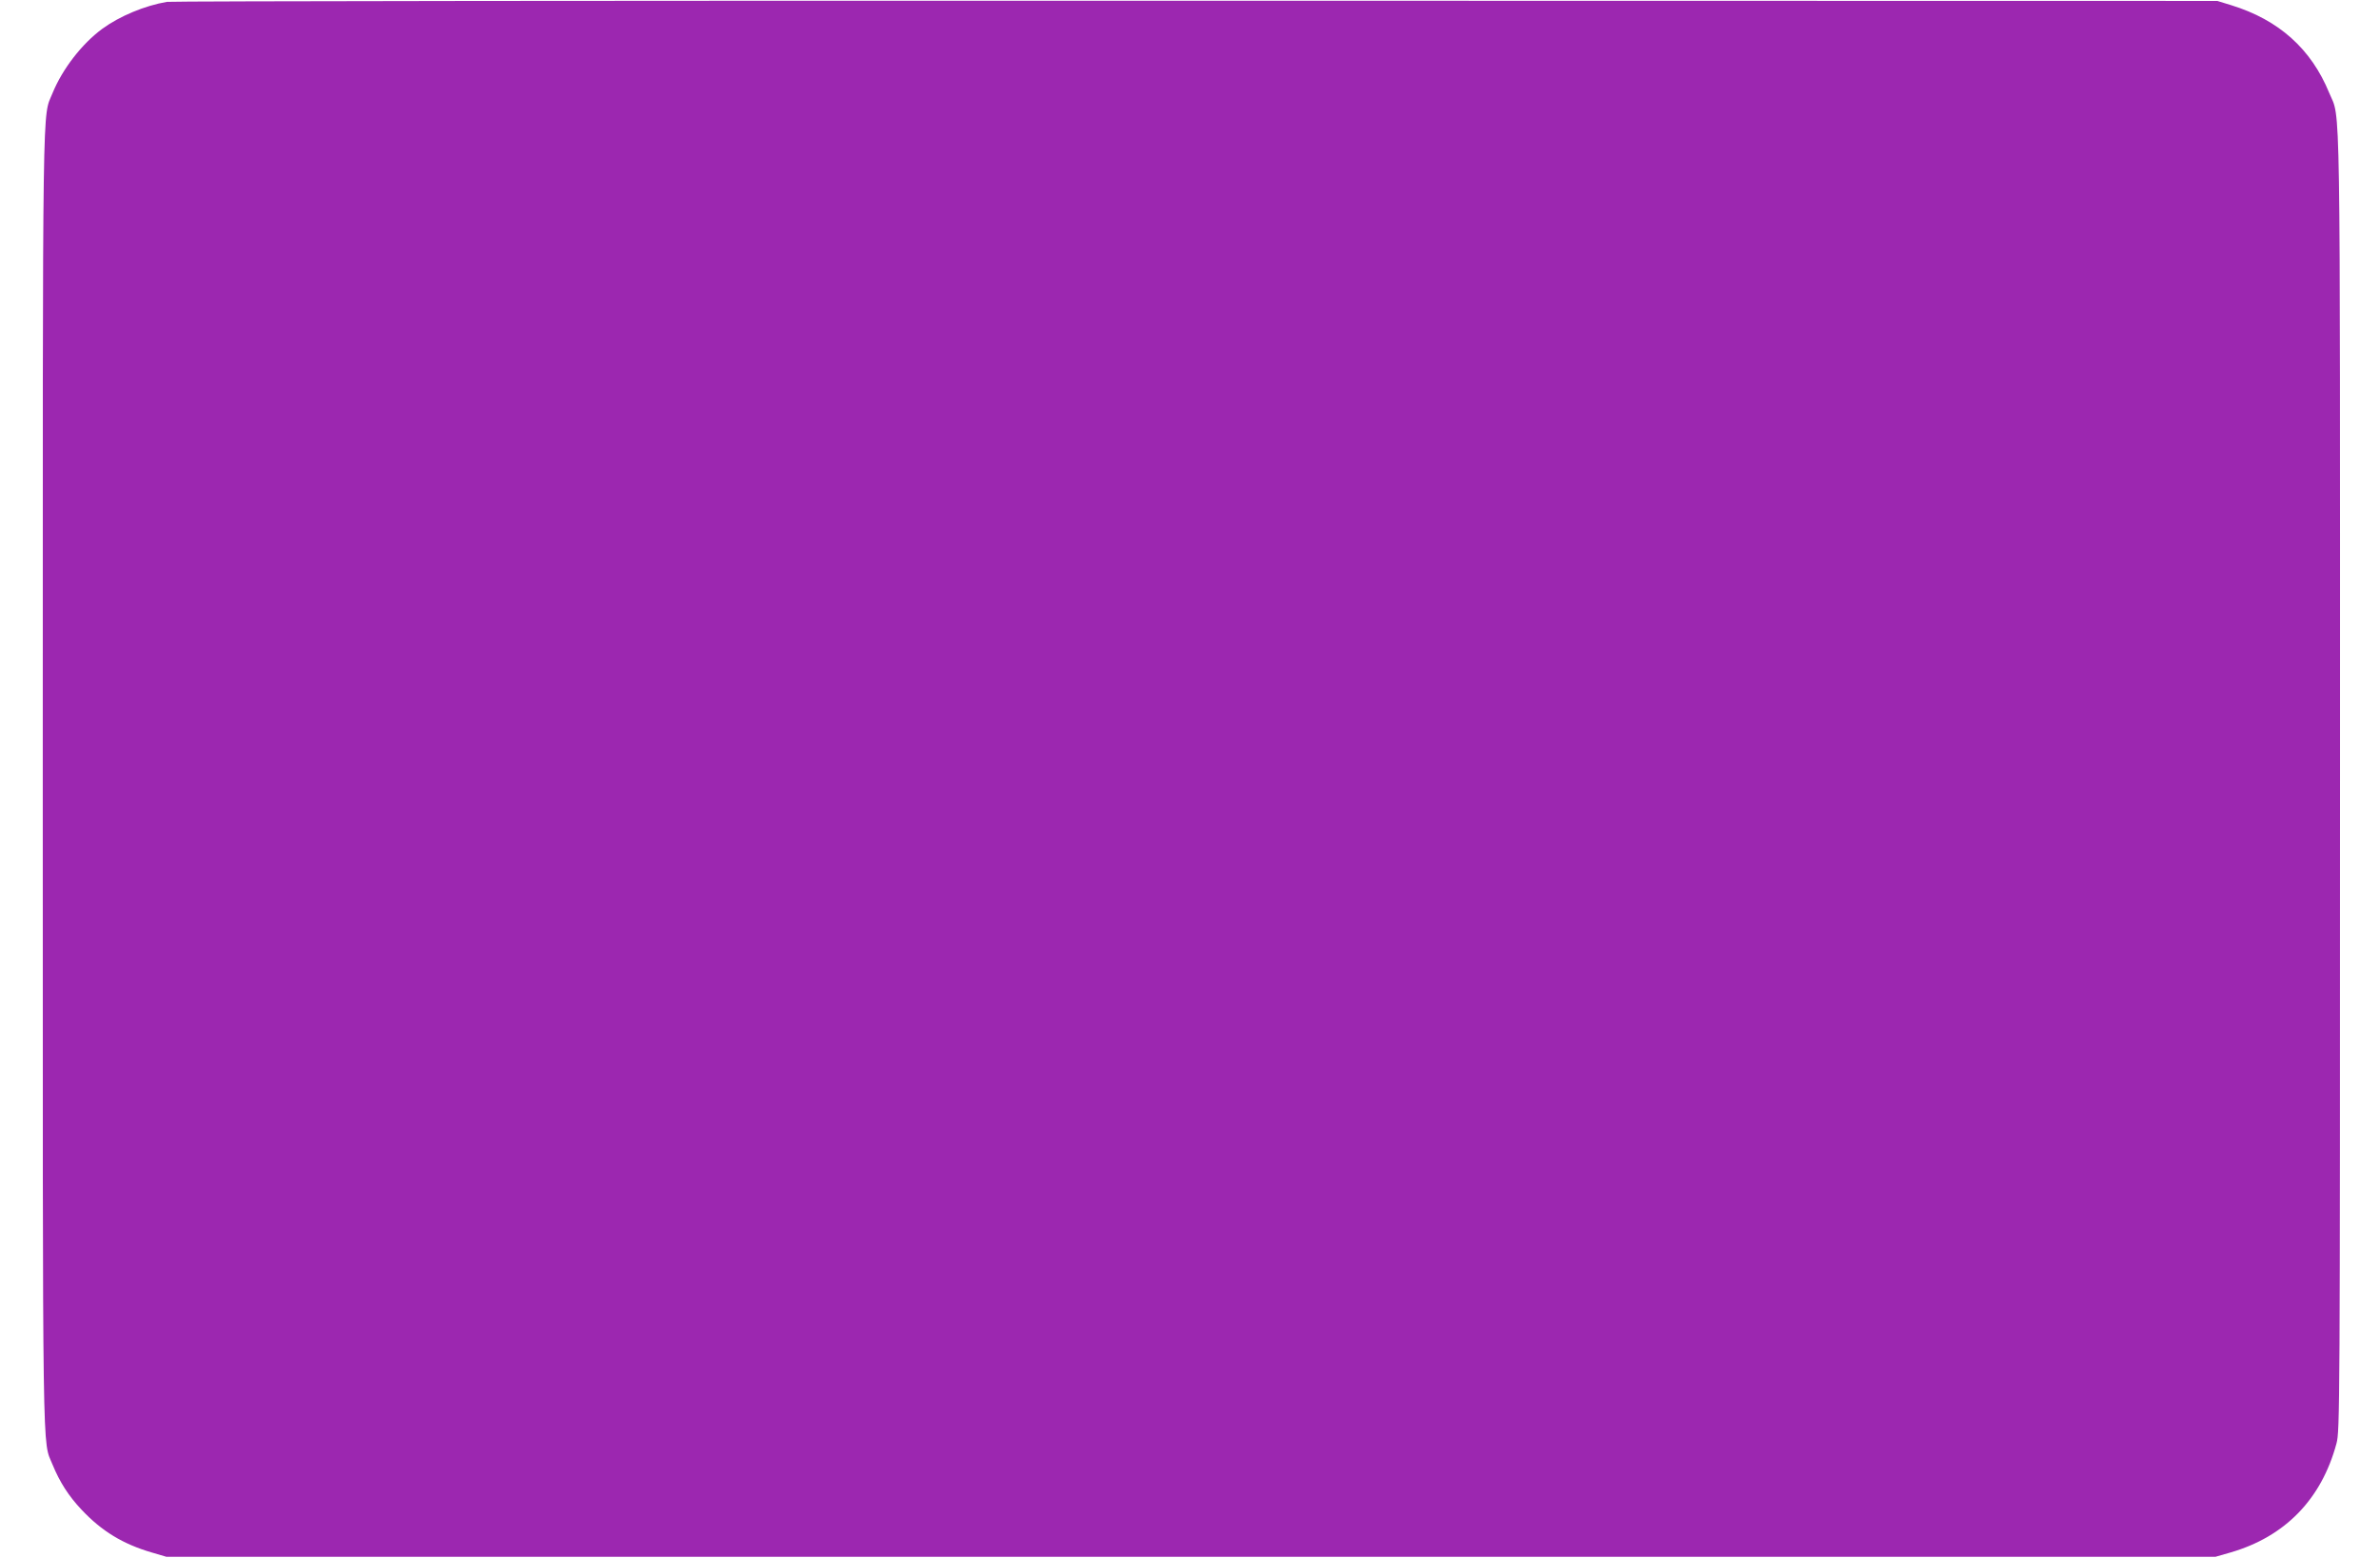
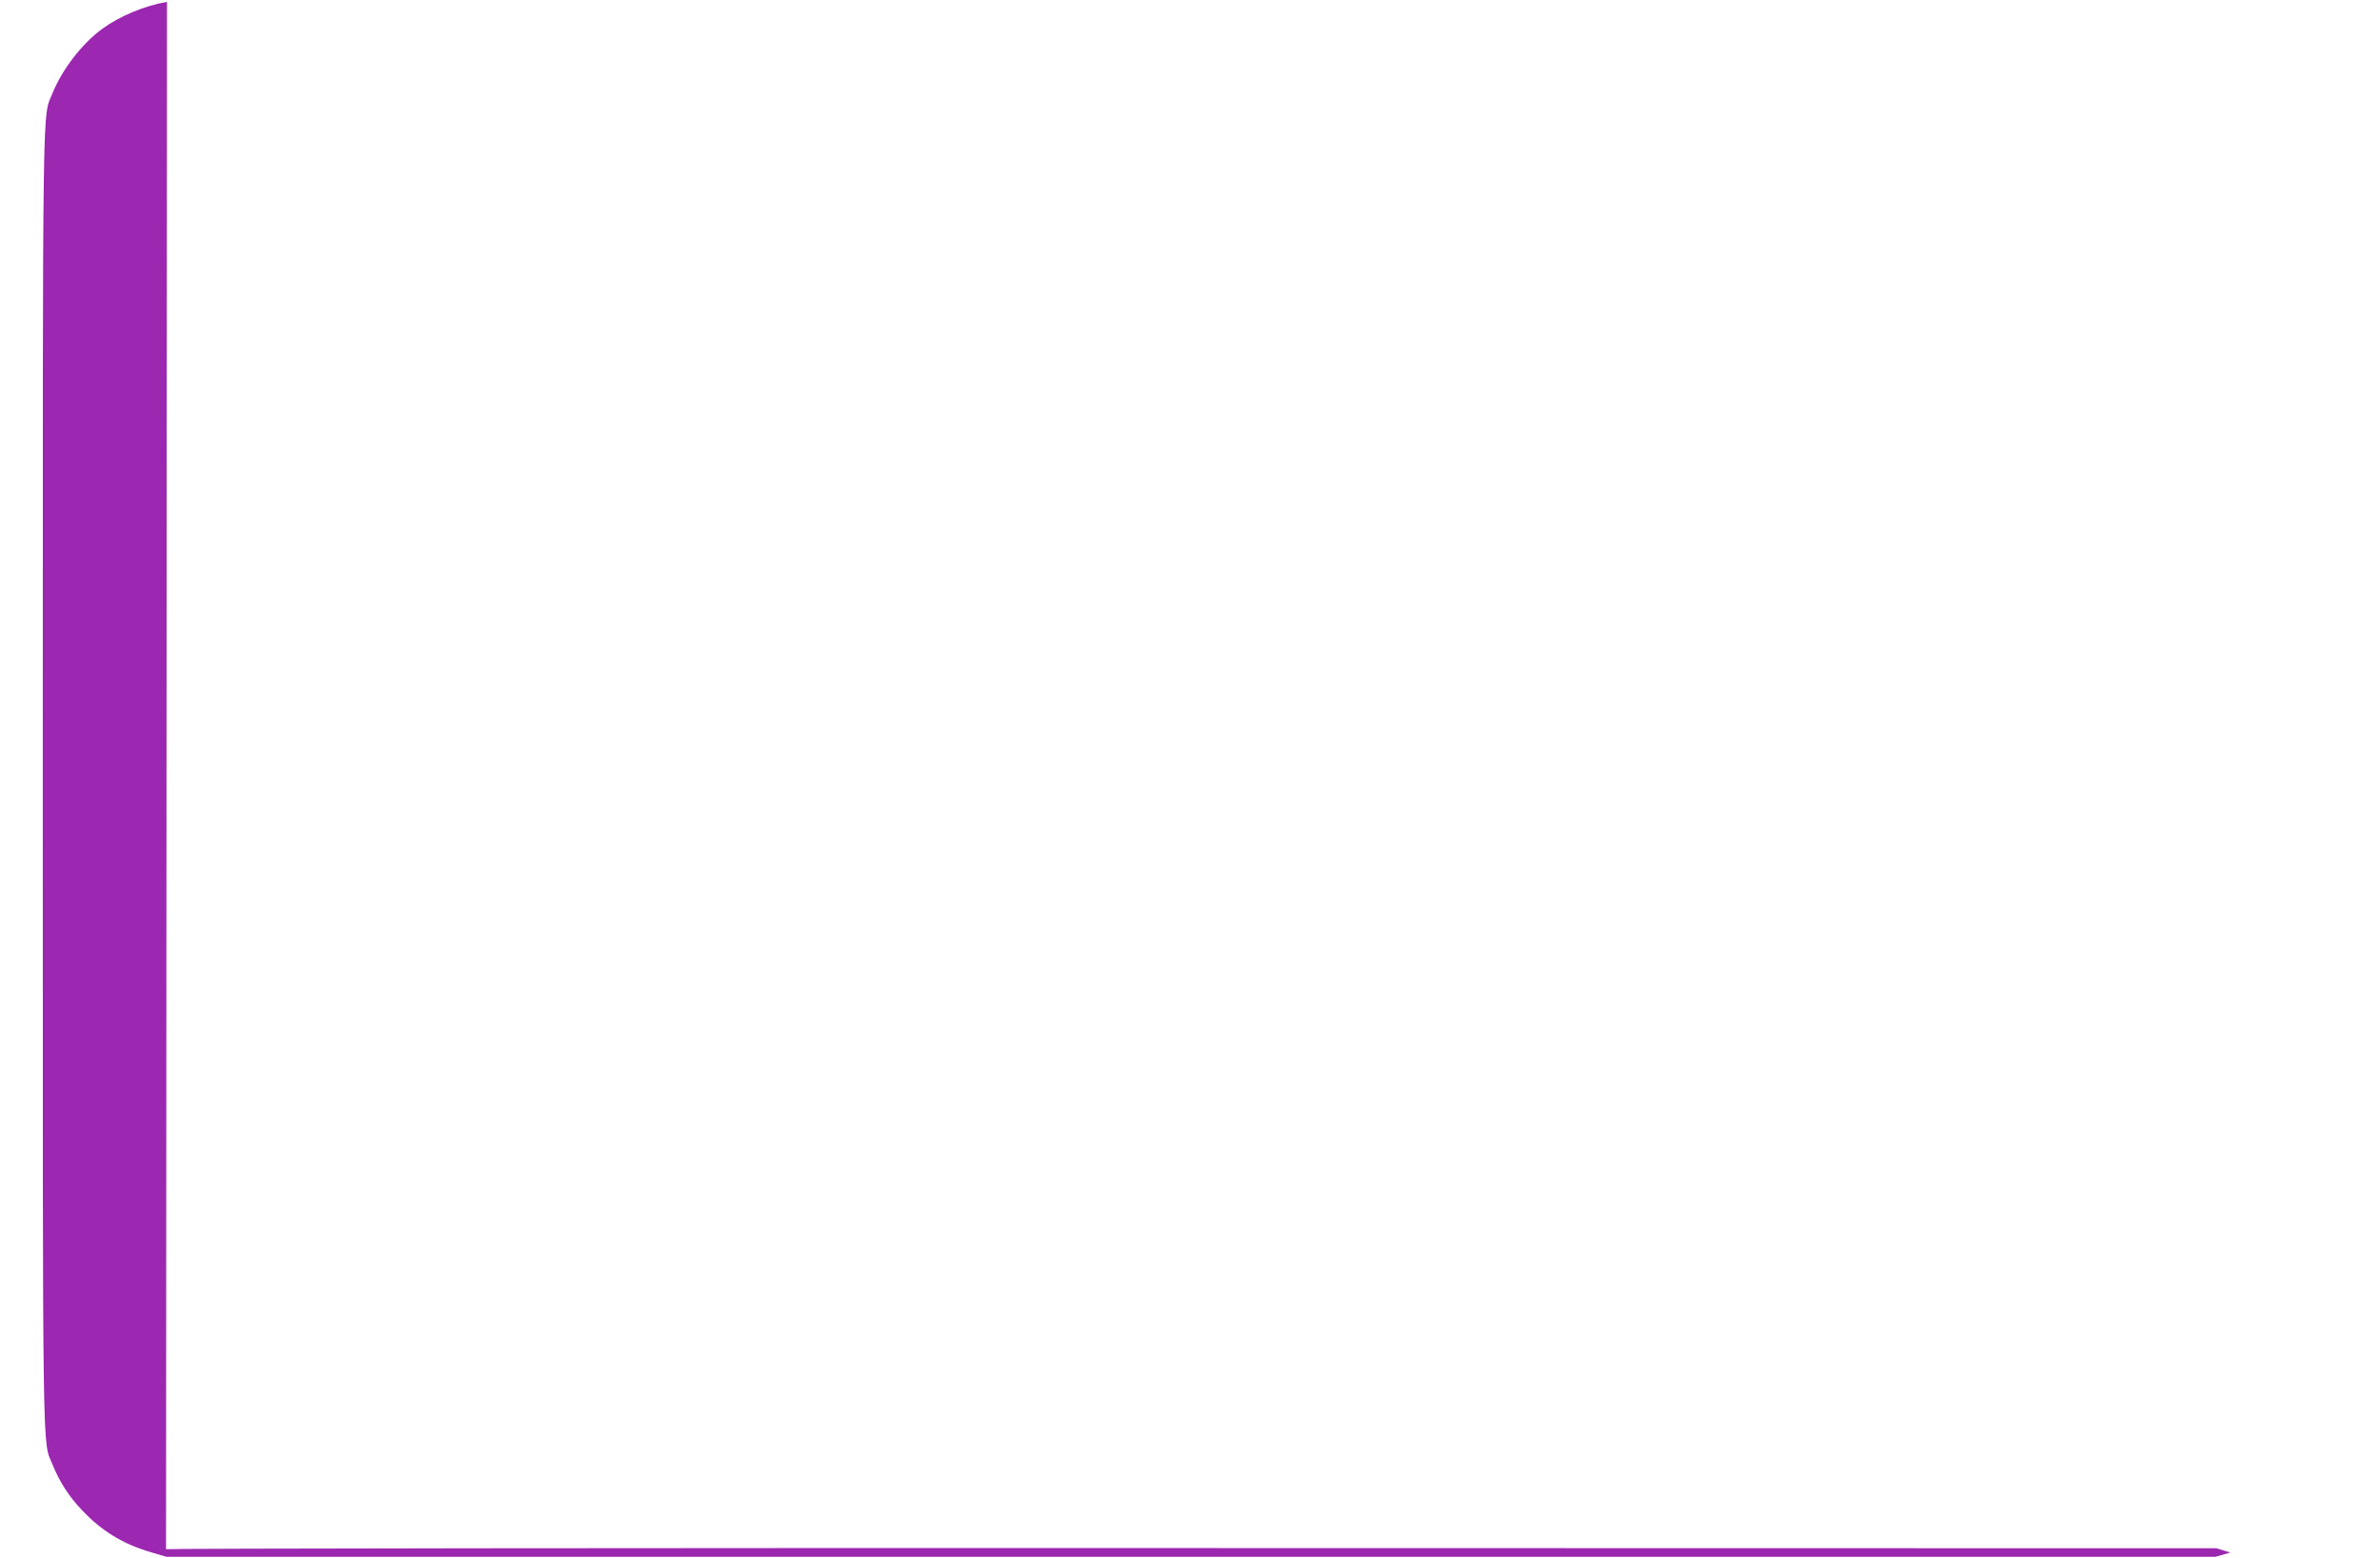
<svg xmlns="http://www.w3.org/2000/svg" version="1.0" width="1280pt" height="838pt" viewBox="0 0 1280 838" preserveAspectRatio="xMidYMid meet">
  <g transform="translate(0,838) scale(0.1,-0.1)" fill="#9c27b0" stroke="none">
-     <path d="M898 8370 c-119 -20 -255 -77 -348 -145 -110 -81 -214 -216 -267 -345 -56 -140 -53 97 -53 -3690 0 -3787 -3 -3550 53 -3690 38 -92 85 -167 156 -242 108 -115 223 -185 378 -230 l78 -23 5510 0 5510 0 80 23 c294 85 490 286 571 587 18 68 19 168 19 3565 0 3808 4 3550 -58 3700 -97 237 -271 393 -527 472 l-75 23 -5490 1 c-3020 1 -5511 -2 -5537 -6z" />
+     <path d="M898 8370 c-119 -20 -255 -77 -348 -145 -110 -81 -214 -216 -267 -345 -56 -140 -53 97 -53 -3690 0 -3787 -3 -3550 53 -3690 38 -92 85 -167 156 -242 108 -115 223 -185 378 -230 l78 -23 5510 0 5510 0 80 23 l-75 23 -5490 1 c-3020 1 -5511 -2 -5537 -6z" />
  </g>
</svg>